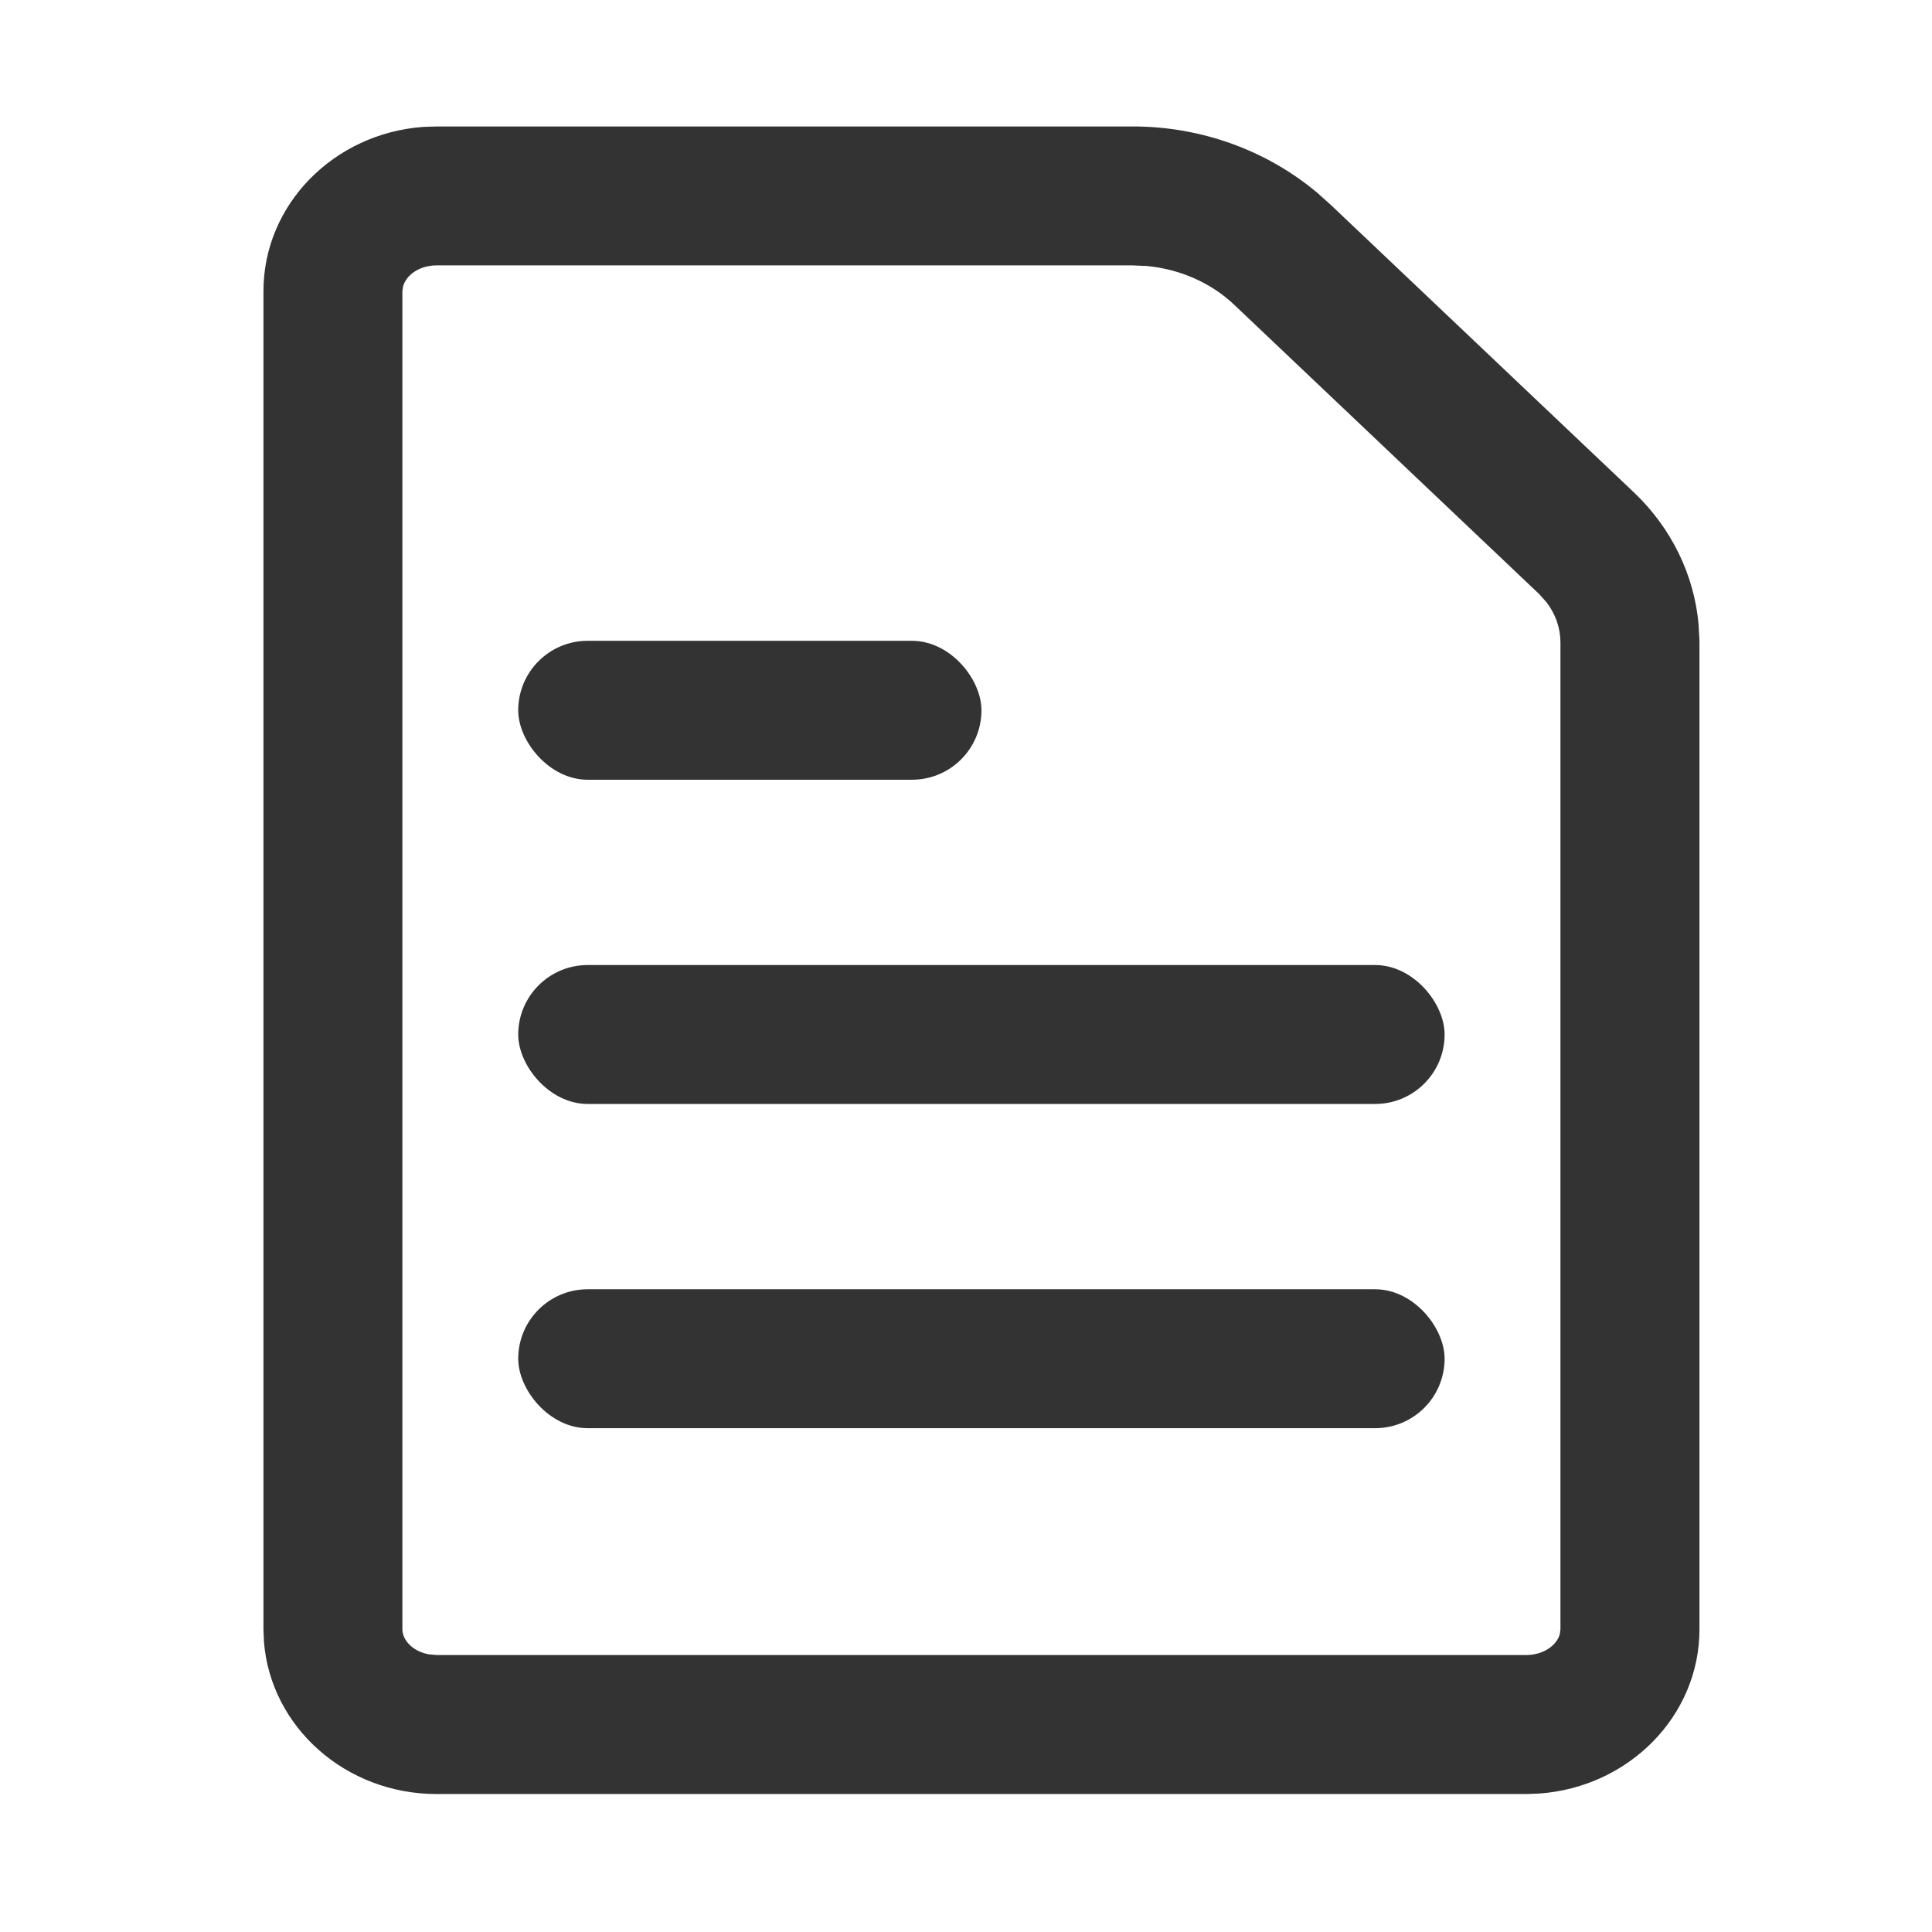
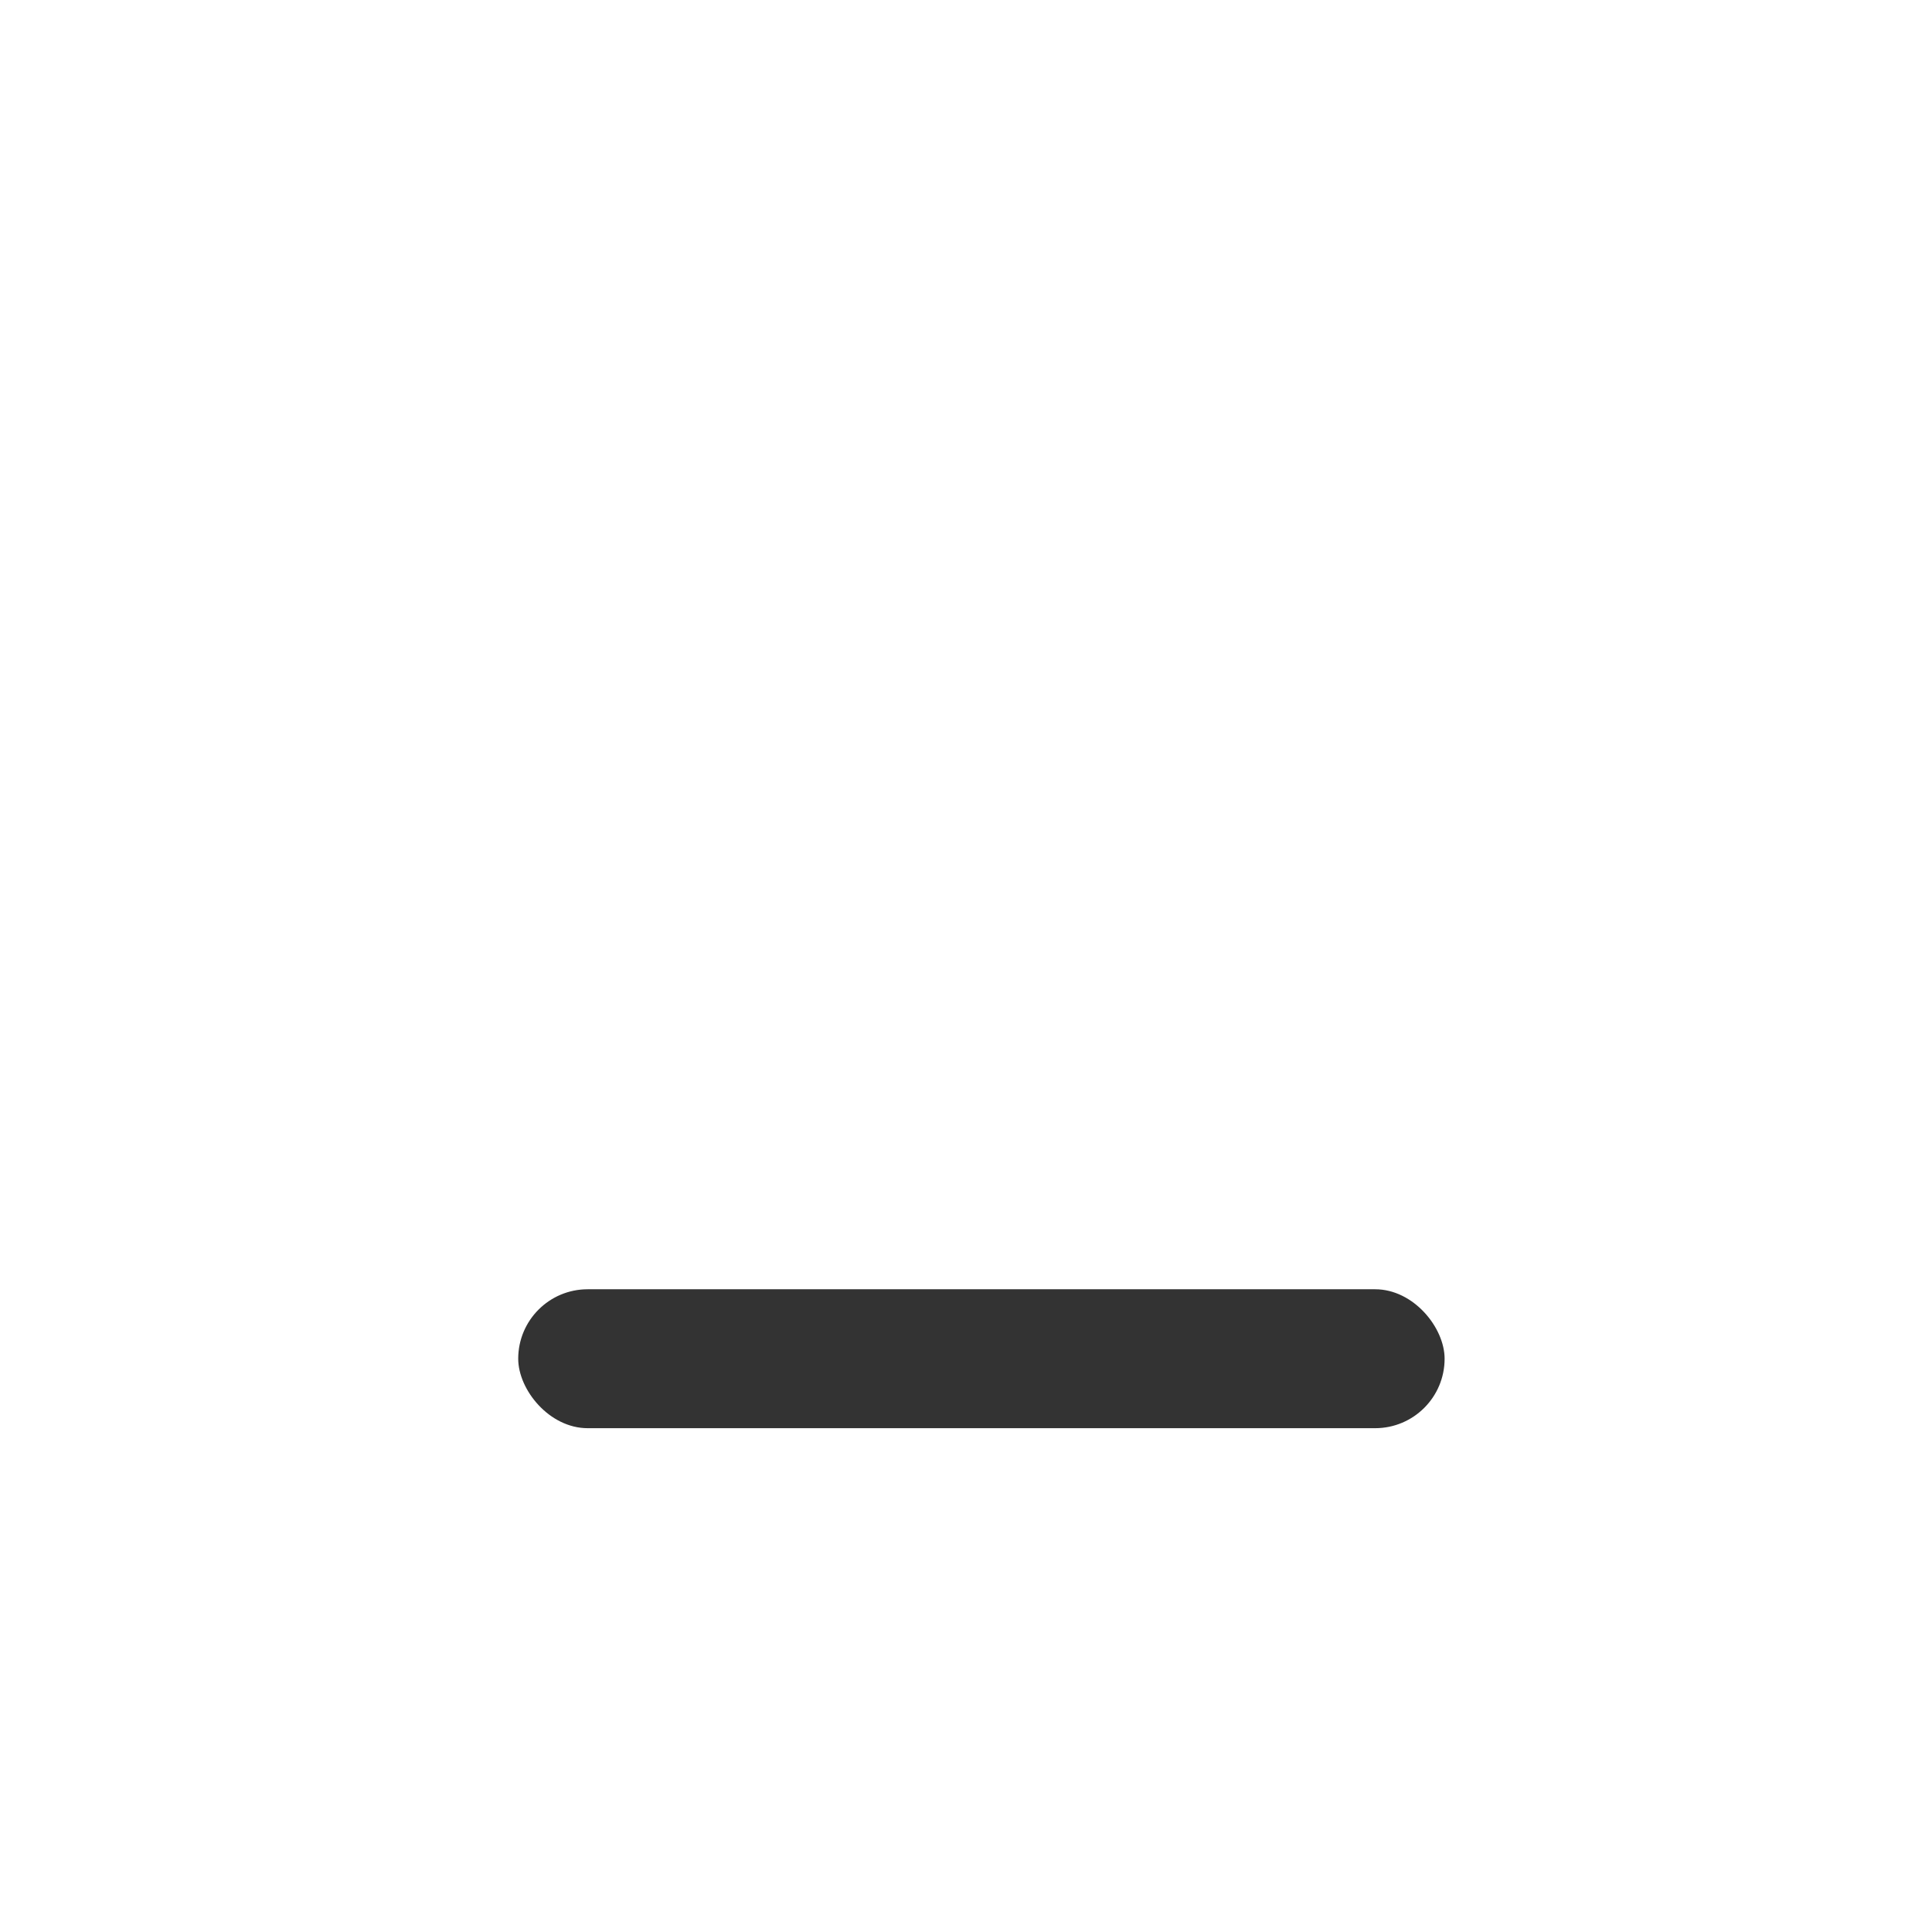
<svg xmlns="http://www.w3.org/2000/svg" width="22px" height="22px" viewBox="0 0 22 22" version="1.1">
  <title>icon_me_wenzhang_black</title>
  <g id="icon_me_wenzhang_black" stroke="none" stroke-width="1" fill="none" fill-rule="evenodd">
    <g transform="translate(3, 1)" fill="#333333" fill-rule="nonzero" id="icon_me_wenzhang">
      <g>
-         <path d="M9.892,0.44 C10.671,0.438 11.421,0.709 12.001,1.196 L12.155,1.334 L15.615,4.616 C16.035,5.019 16.292,5.548 16.342,6.11 L16.352,6.298 L16.352,17.553 C16.352,18.539 15.55,19.348 14.532,19.423 L14.378,19.429 L1.973,19.429 C0.935,19.429 0.085,18.667 0.006,17.699 L0,17.553 L0,2.315 C0,1.329 0.801,0.52 1.819,0.445 L1.973,0.44 L9.892,0.44 Z M9.892,2.022 L1.973,2.022 C1.769,2.022 1.623,2.137 1.59,2.262 L1.582,2.315 L1.582,17.553 C1.582,17.678 1.703,17.809 1.89,17.839 L1.973,17.846 L14.378,17.846 C14.582,17.846 14.729,17.731 14.762,17.607 L14.769,17.553 L14.769,6.311 C14.768,6.15 14.713,5.992 14.611,5.859 L14.526,5.764 L11.06,2.476 C10.796,2.223 10.441,2.065 10.058,2.029 L9.892,2.022 Z" id="路径" />
        <rect id="矩形" x="2.901" y="13.681" width="10.549" height="1.582" rx="0.791" />
-         <rect id="矩形备份-6" x="2.901" y="9.989" width="10.549" height="1.582" rx="0.791" />
-         <rect id="矩形备份-7" x="2.901" y="6.297" width="5.275" height="1.582" rx="0.791" />
      </g>
    </g>
  </g>
</svg>